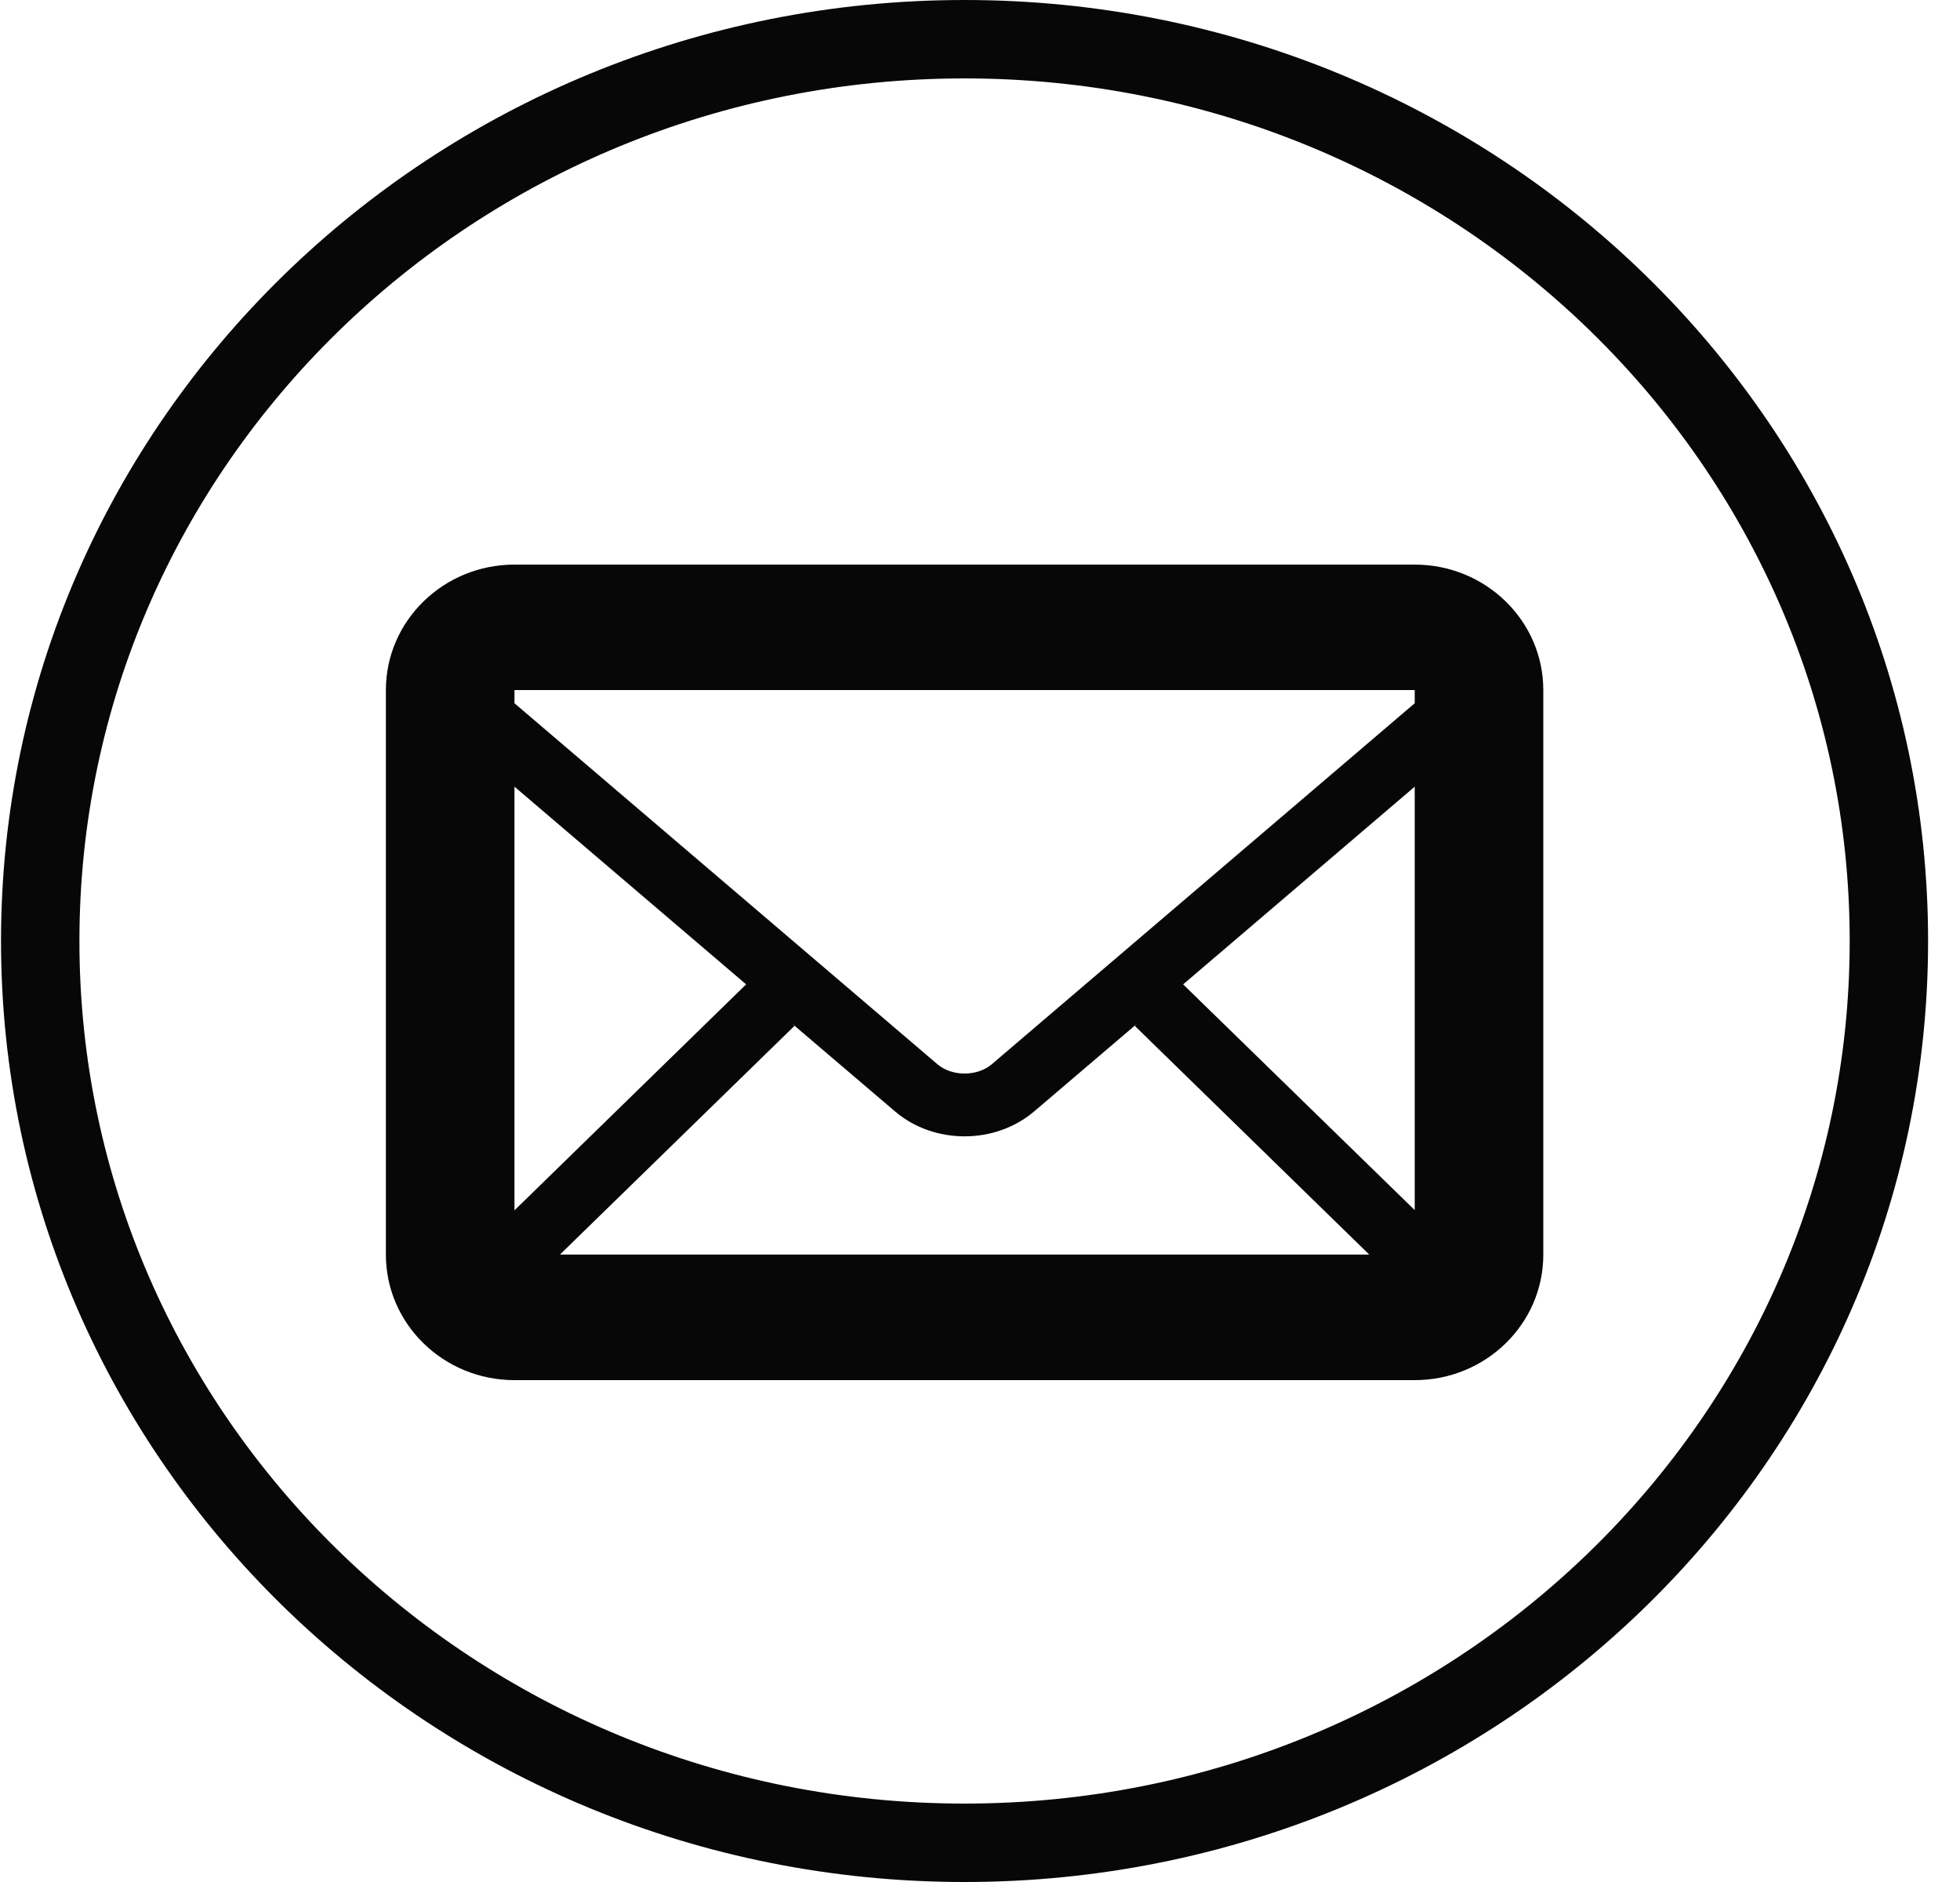
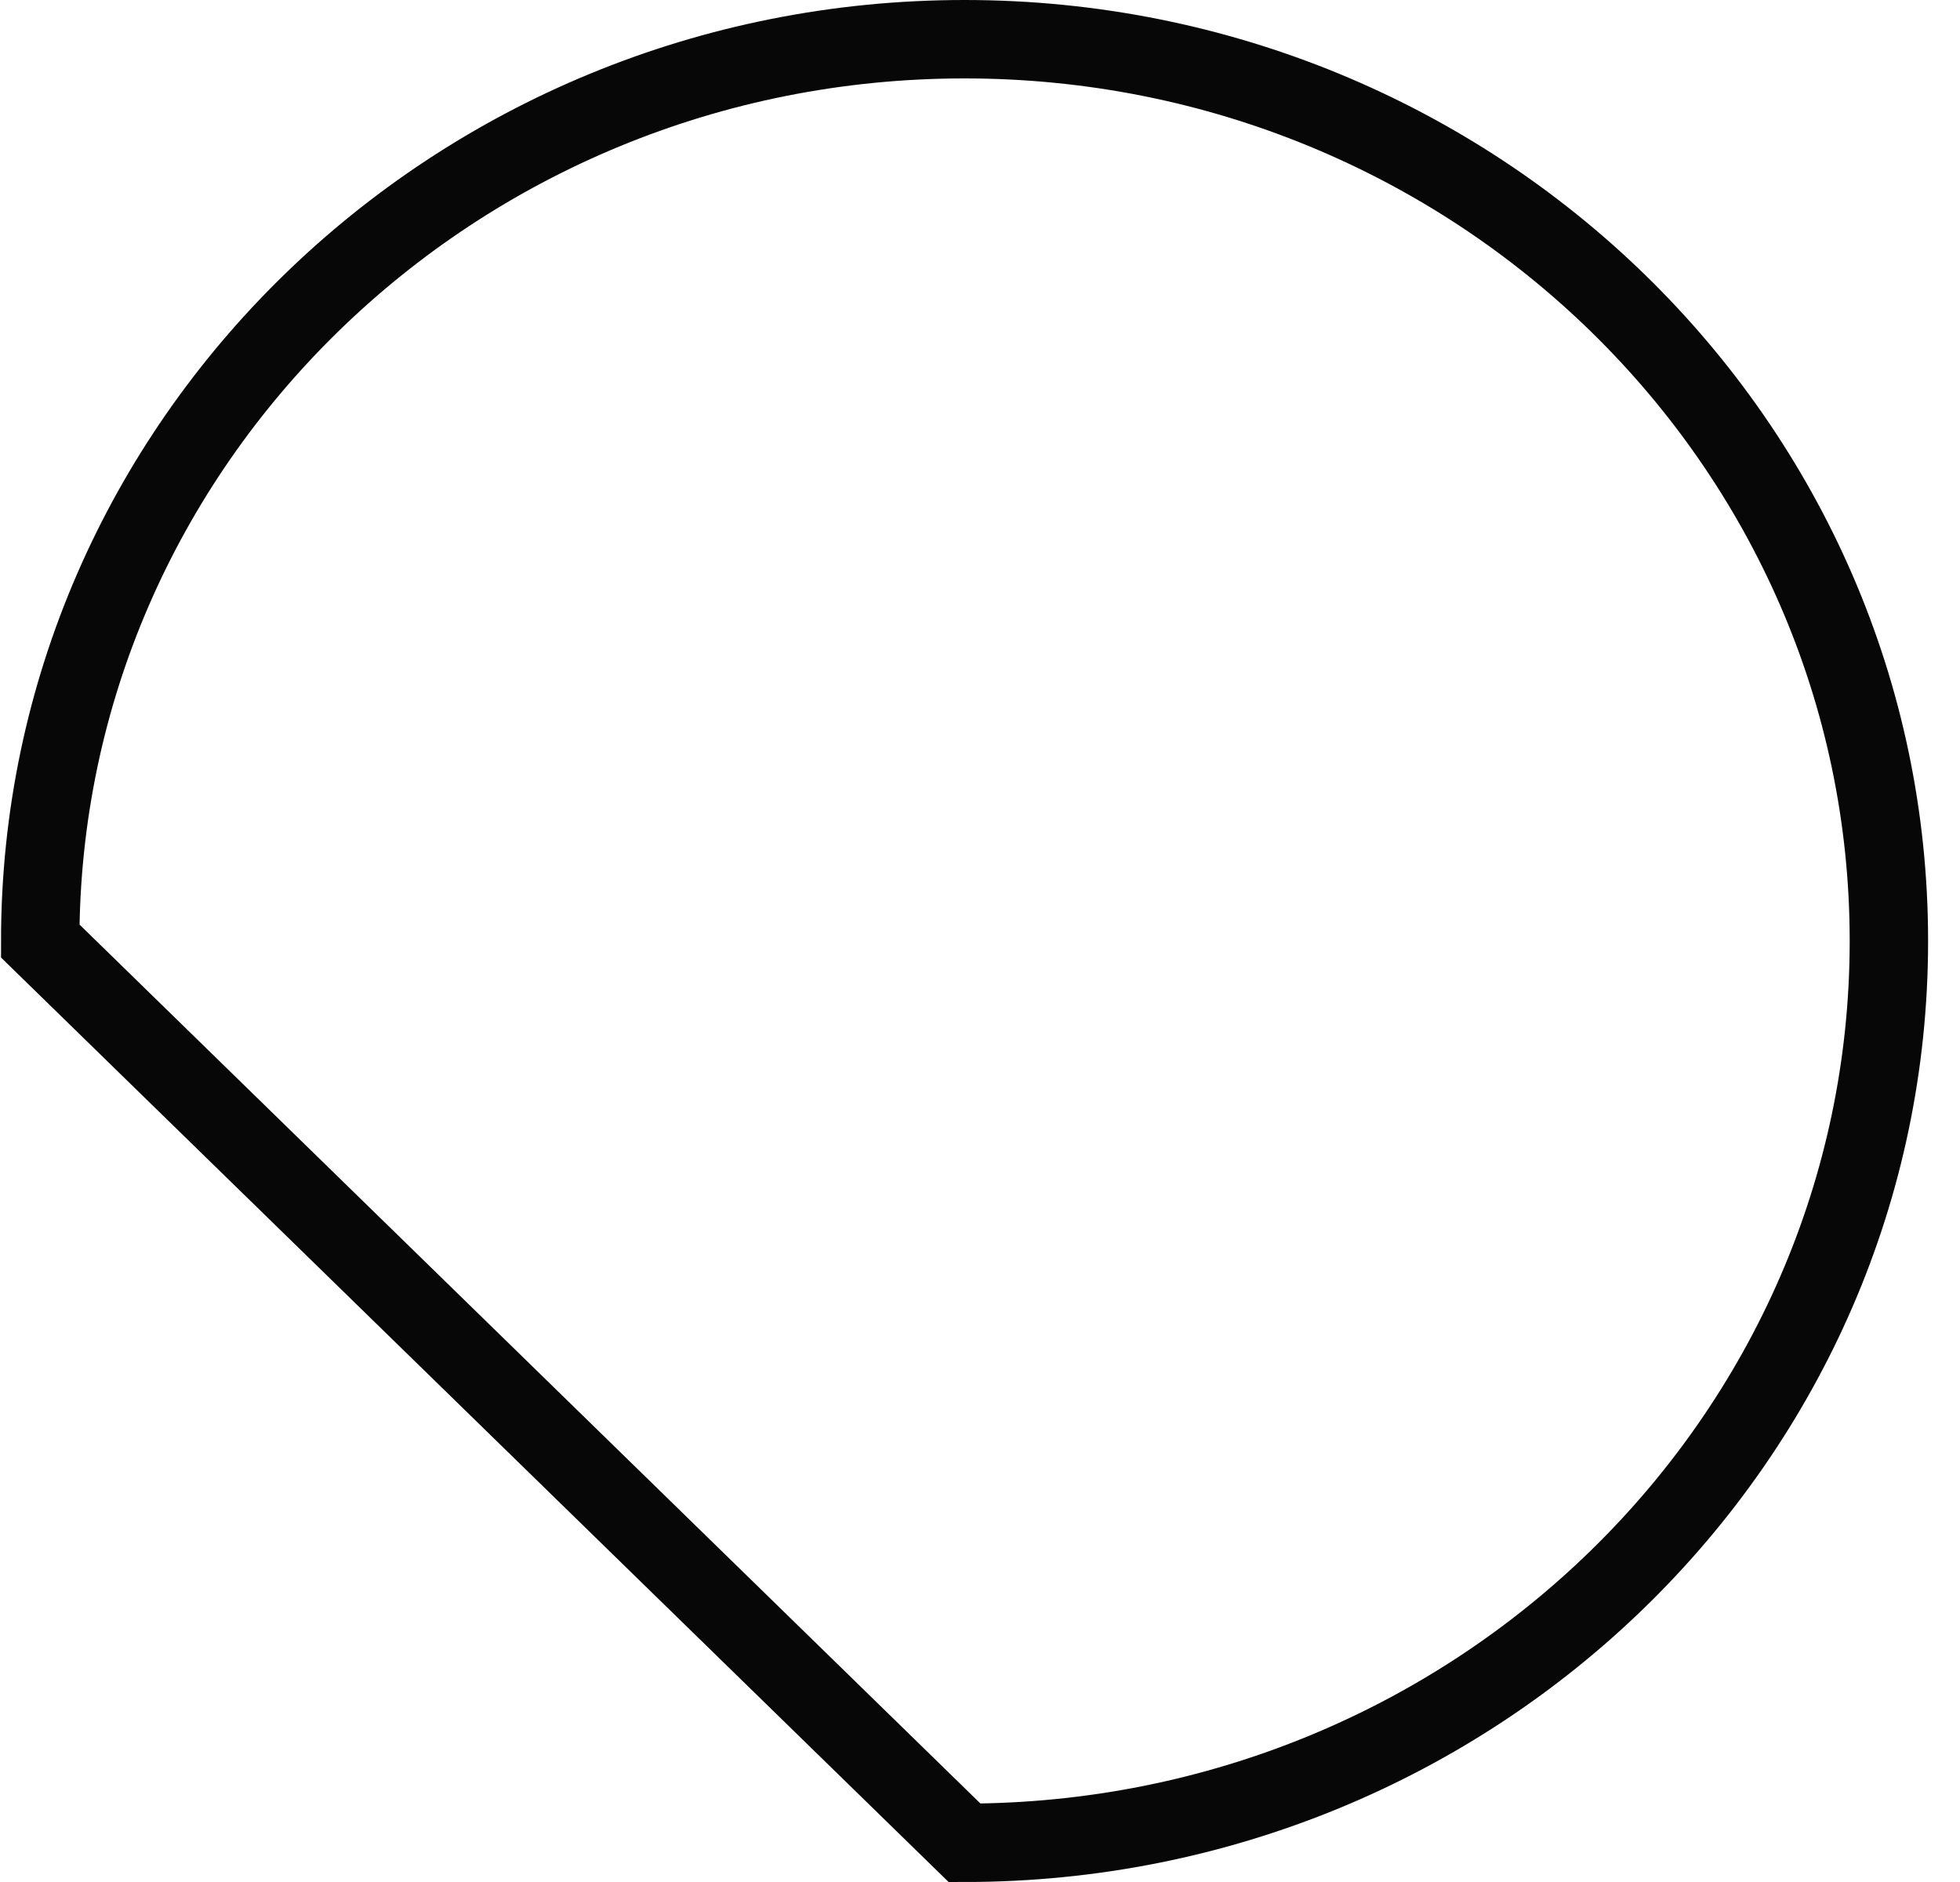
<svg xmlns="http://www.w3.org/2000/svg" width="25" height="24" viewBox="0 0 25 24" fill="none">
-   <path d="M18.045 7.2H6.562C5.657 7.2 4.922 7.917 4.922 8.8V16C4.922 16.883 5.657 17.6 6.562 17.6H18.045C18.95 17.6 19.685 16.883 19.685 16V8.8C19.685 7.917 18.95 7.2 18.045 7.2ZM10.102 13.053L11.416 14.173C11.666 14.386 11.983 14.491 12.304 14.491C12.624 14.491 12.941 14.385 13.191 14.173L14.505 13.053L14.475 13.083L17.465 15.999H7.142L10.133 13.083L10.102 13.053ZM6.562 15.435V10.032L9.517 12.553L6.562 15.435ZM15.091 12.553L18.045 10.032V15.432L15.091 12.553ZM18.045 8.8V8.968L12.651 13.571C12.465 13.73 12.142 13.73 11.956 13.571L6.562 8.968V8.8H18.045Z" fill="black" fill-opacity="0.97" />
-   <path d="M12.303 23.5C18.814 23.5 24.093 18.351 24.093 12C24.093 5.649 18.814 0.5 12.303 0.5C5.791 0.5 0.513 5.649 0.513 12C0.513 18.351 5.791 23.5 12.303 23.5Z" stroke="black" stroke-opacity="0.97" />
+   <path d="M12.303 23.5C18.814 23.5 24.093 18.351 24.093 12C24.093 5.649 18.814 0.5 12.303 0.5C5.791 0.5 0.513 5.649 0.513 12Z" stroke="black" stroke-opacity="0.97" />
</svg>